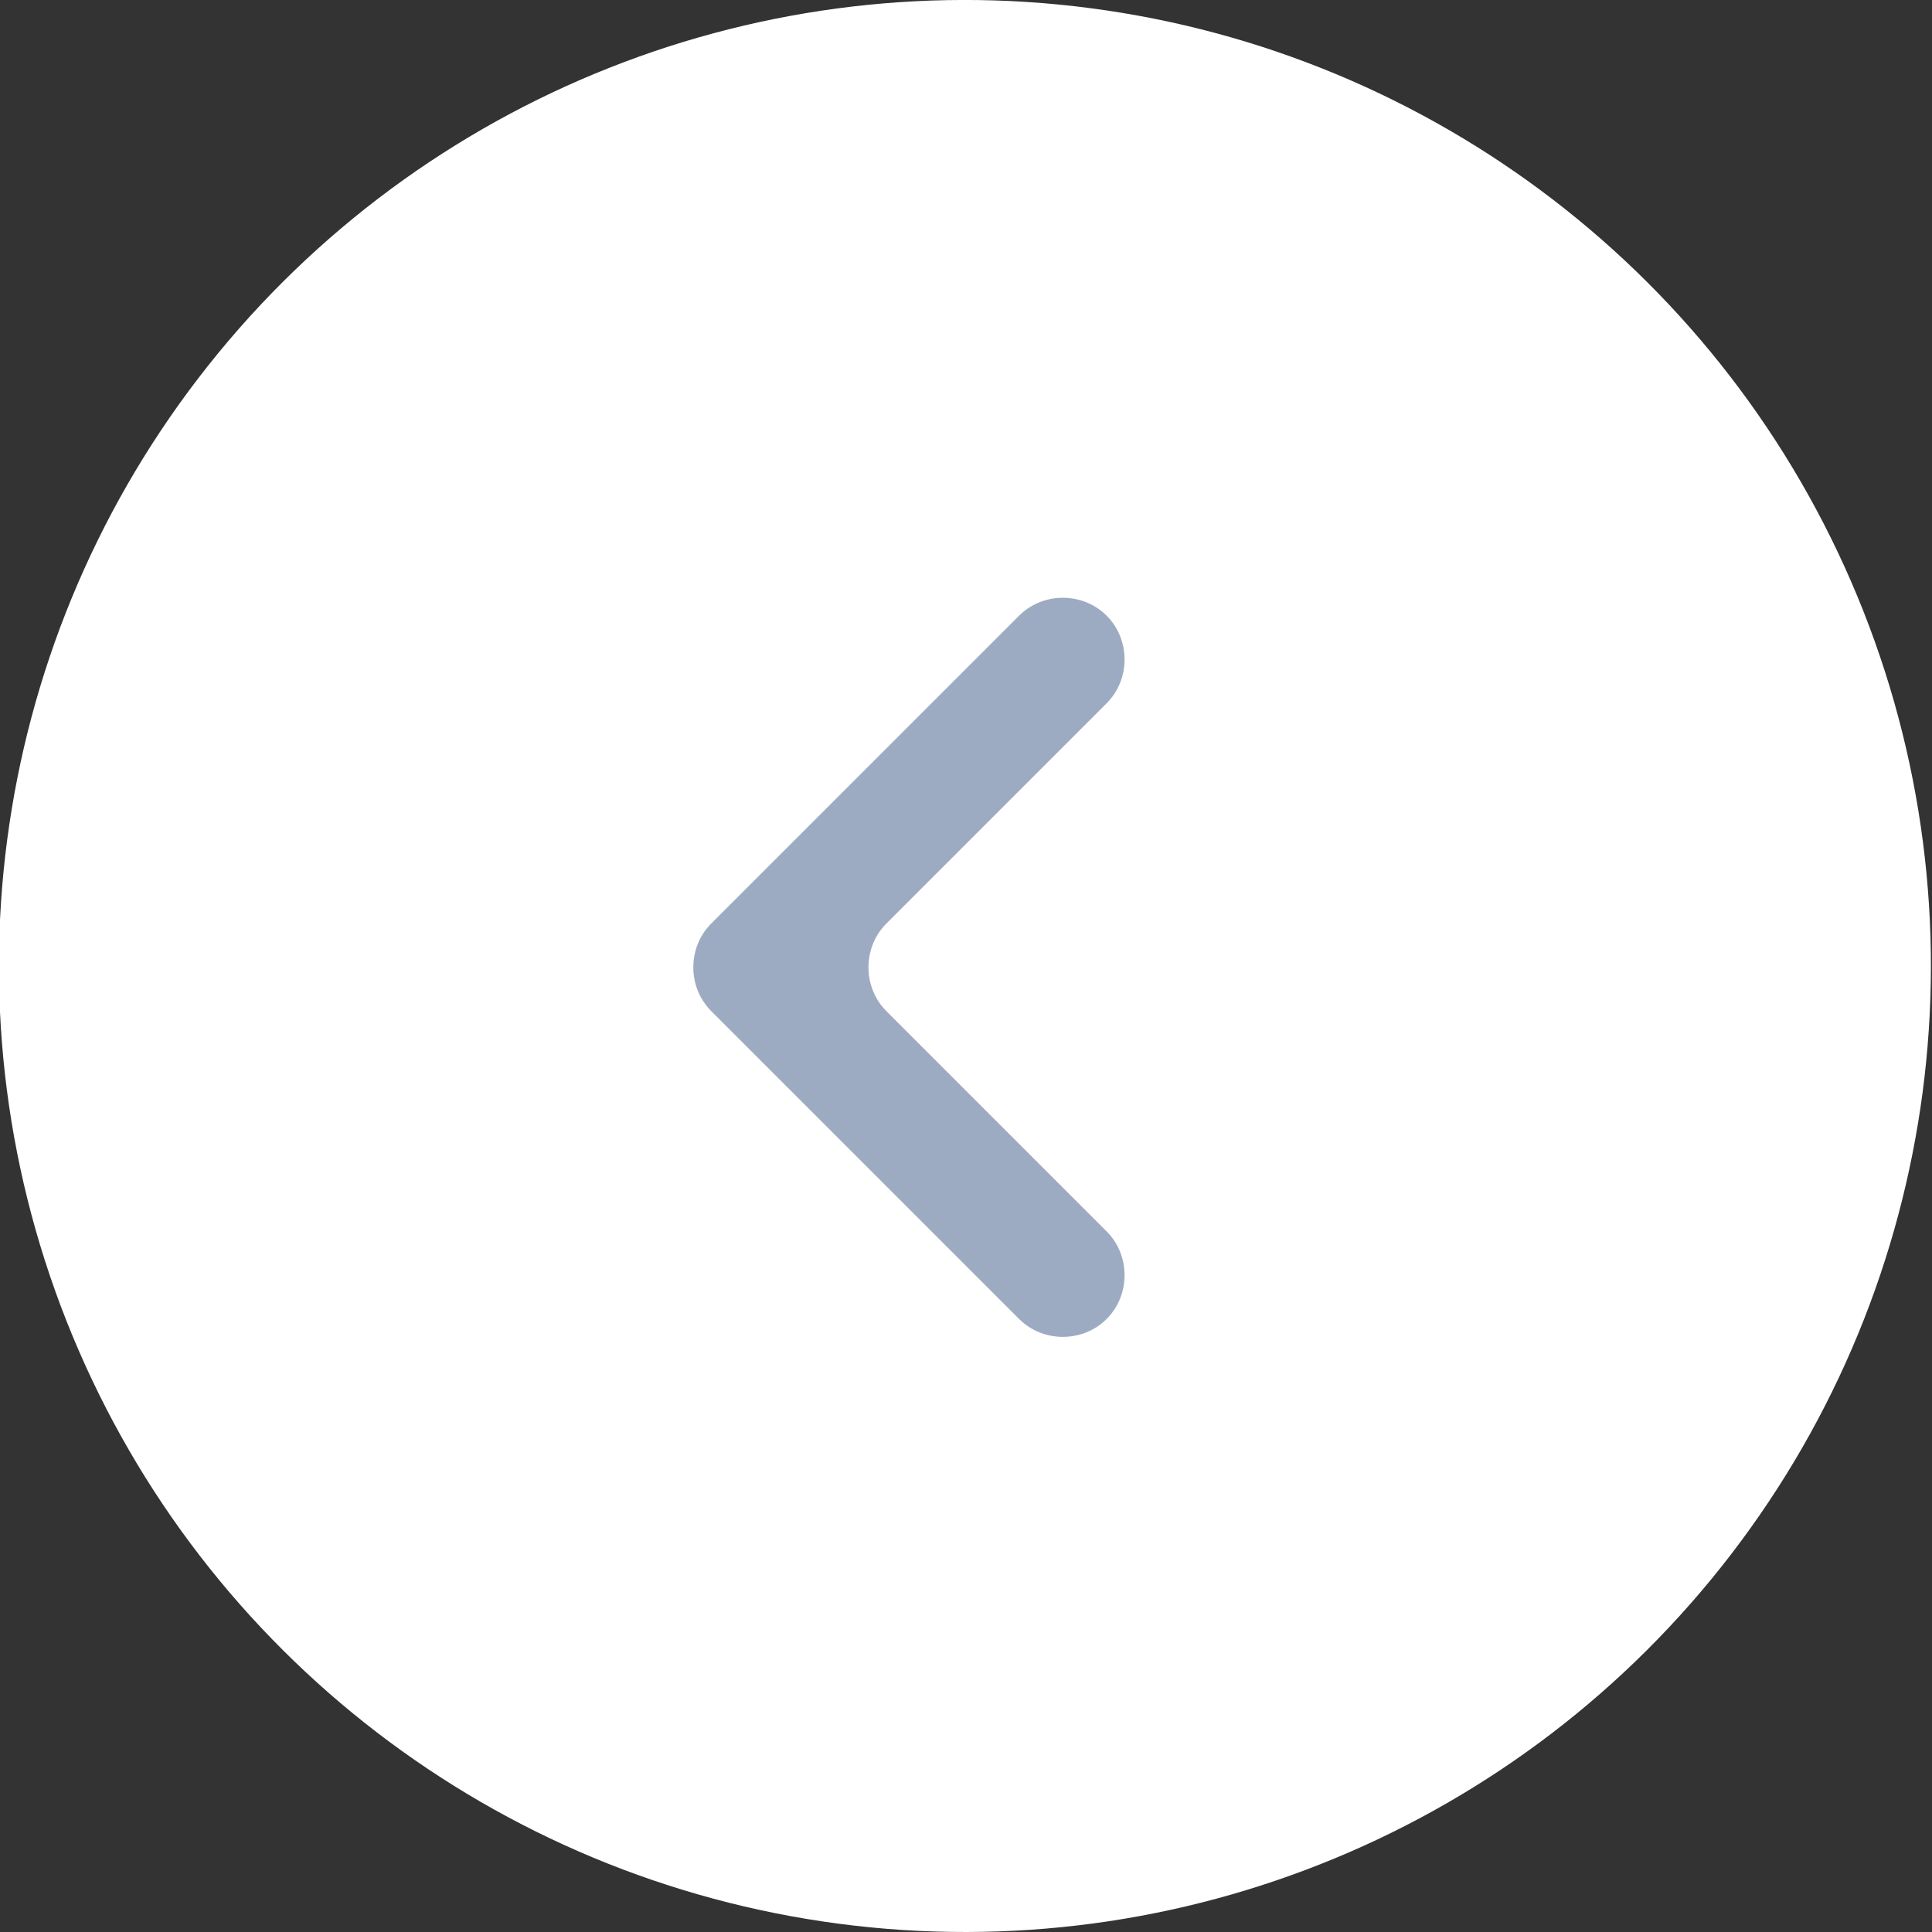
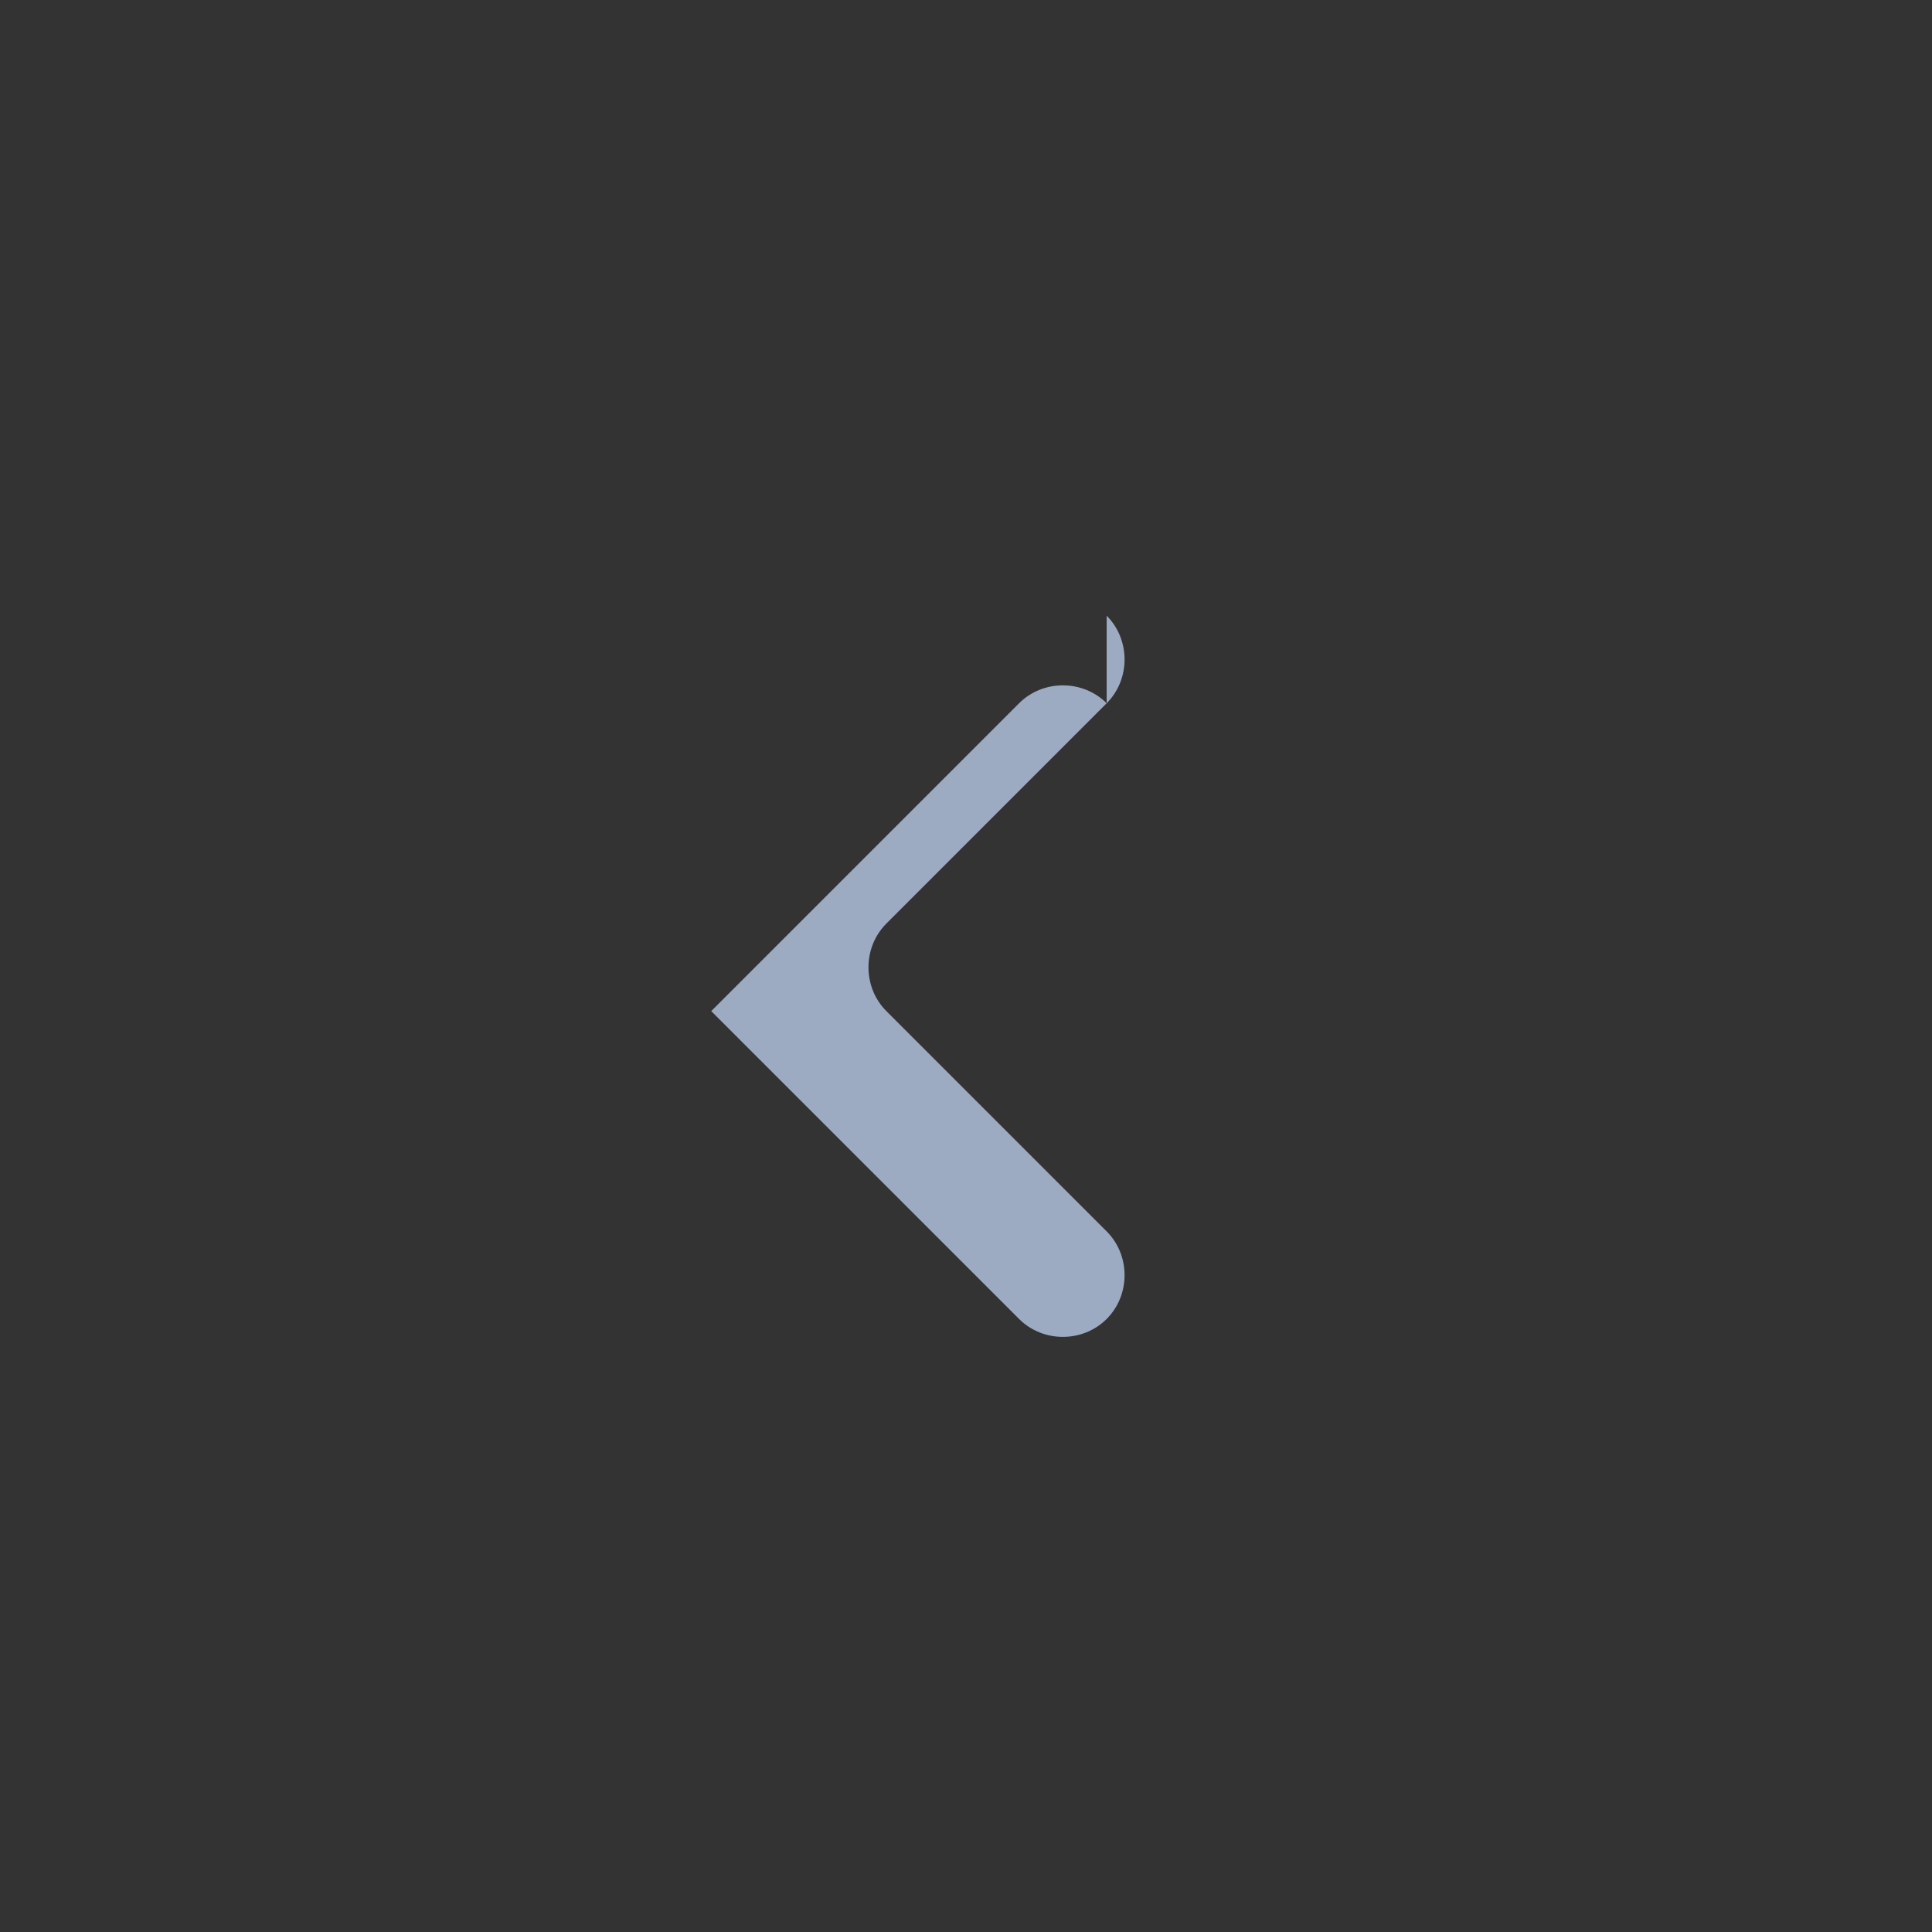
<svg xmlns="http://www.w3.org/2000/svg" id="Camada_2" data-name="Camada 2" viewBox="0 0 7.28 7.28">
  <rect x="0" y="0" width="7.28" height="7.28" fill="#333333" stroke="none" />
  <defs>
    <style>
      .cls-1 {
        fill: #9dabc2;
      }

      .cls-2 {
        fill: #fff;
      }
    </style>
  </defs>
  <g id="Layer_1" data-name="Layer 1">
    <g>
-       <circle class="cls-2" cx="3.64" cy="3.64" r="3.64" transform="translate(-1.12 1.67) rotate(-22.5)" />
-       <path class="cls-1" d="M4.17,2.32h0c.09.09.09.24,0,.33l-.83.83c-.09.09-.09.24,0,.33l.83.83c.09.09.09.24,0,.33h0c-.09.09-.24.09-.33,0l-1.16-1.16c-.09-.09-.09-.24,0-.33l1.16-1.16c.09-.09.24-.09.33,0Z" />
+       <path class="cls-1" d="M4.17,2.32h0c.09.09.09.24,0,.33l-.83.83c-.09.09-.09.24,0,.33l.83.83c.09.09.09.24,0,.33h0c-.09.09-.24.09-.33,0l-1.16-1.16l1.16-1.16c.09-.09.24-.09.33,0Z" />
    </g>
  </g>
</svg>